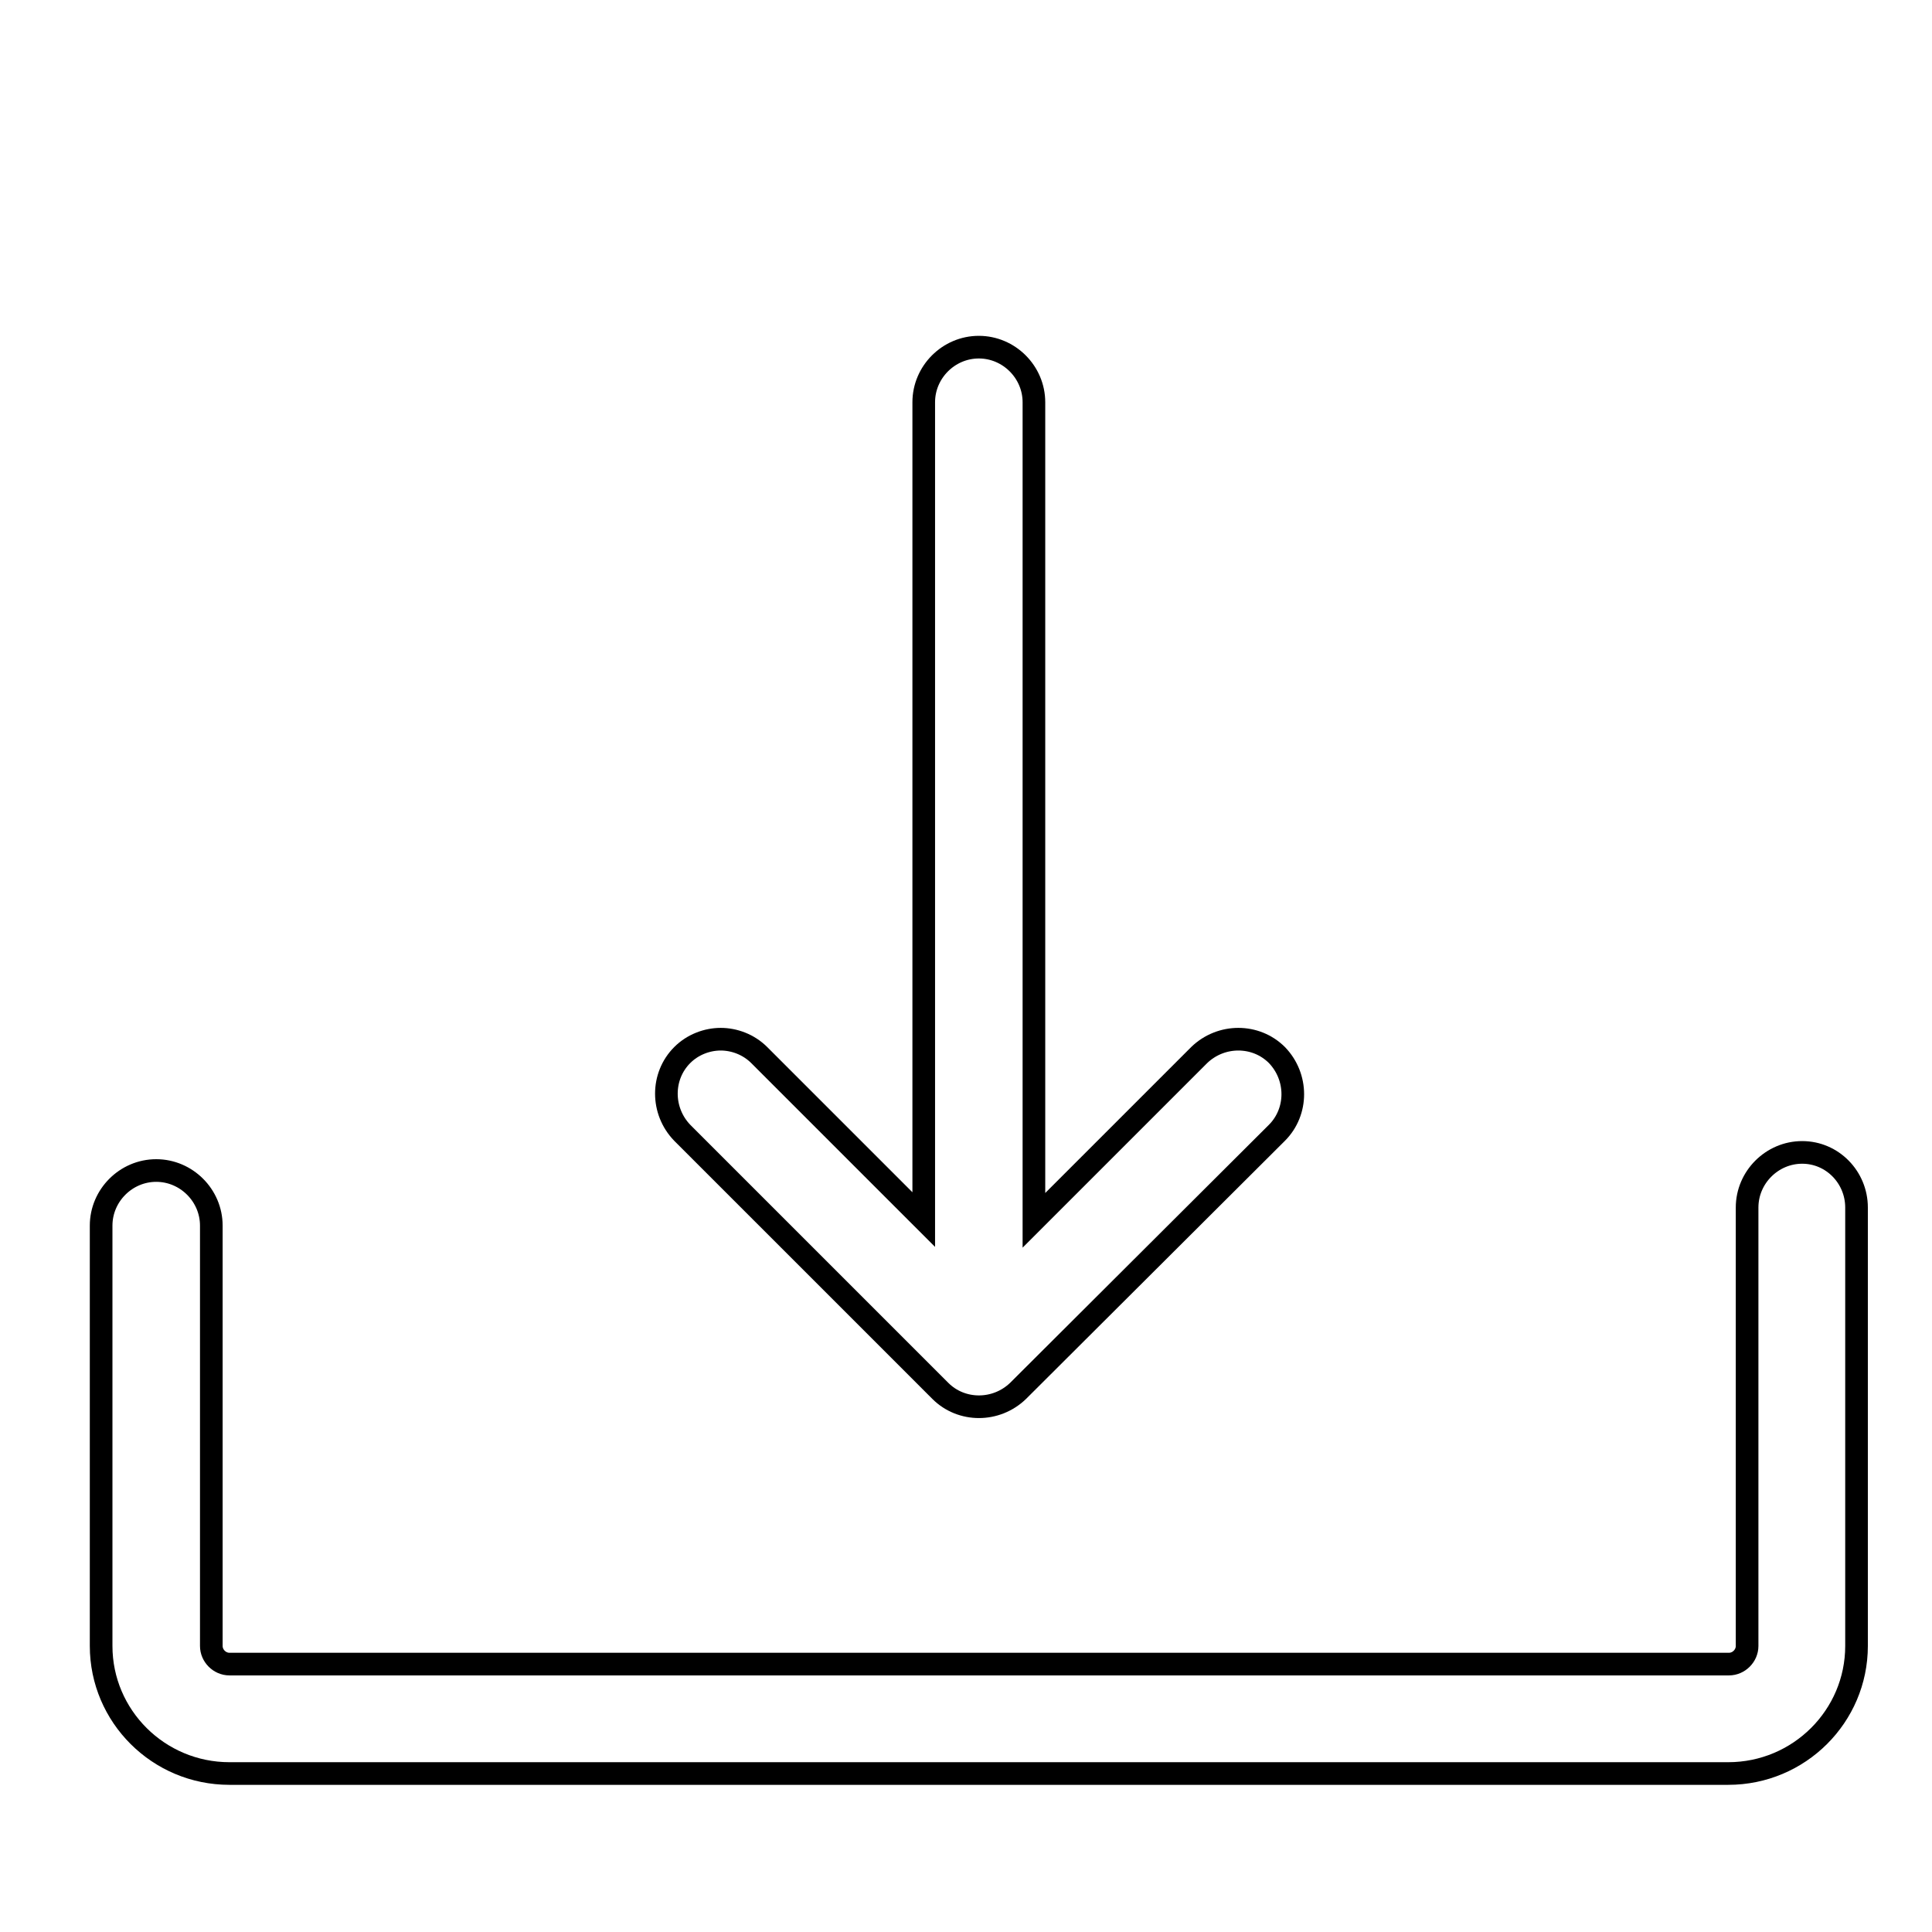
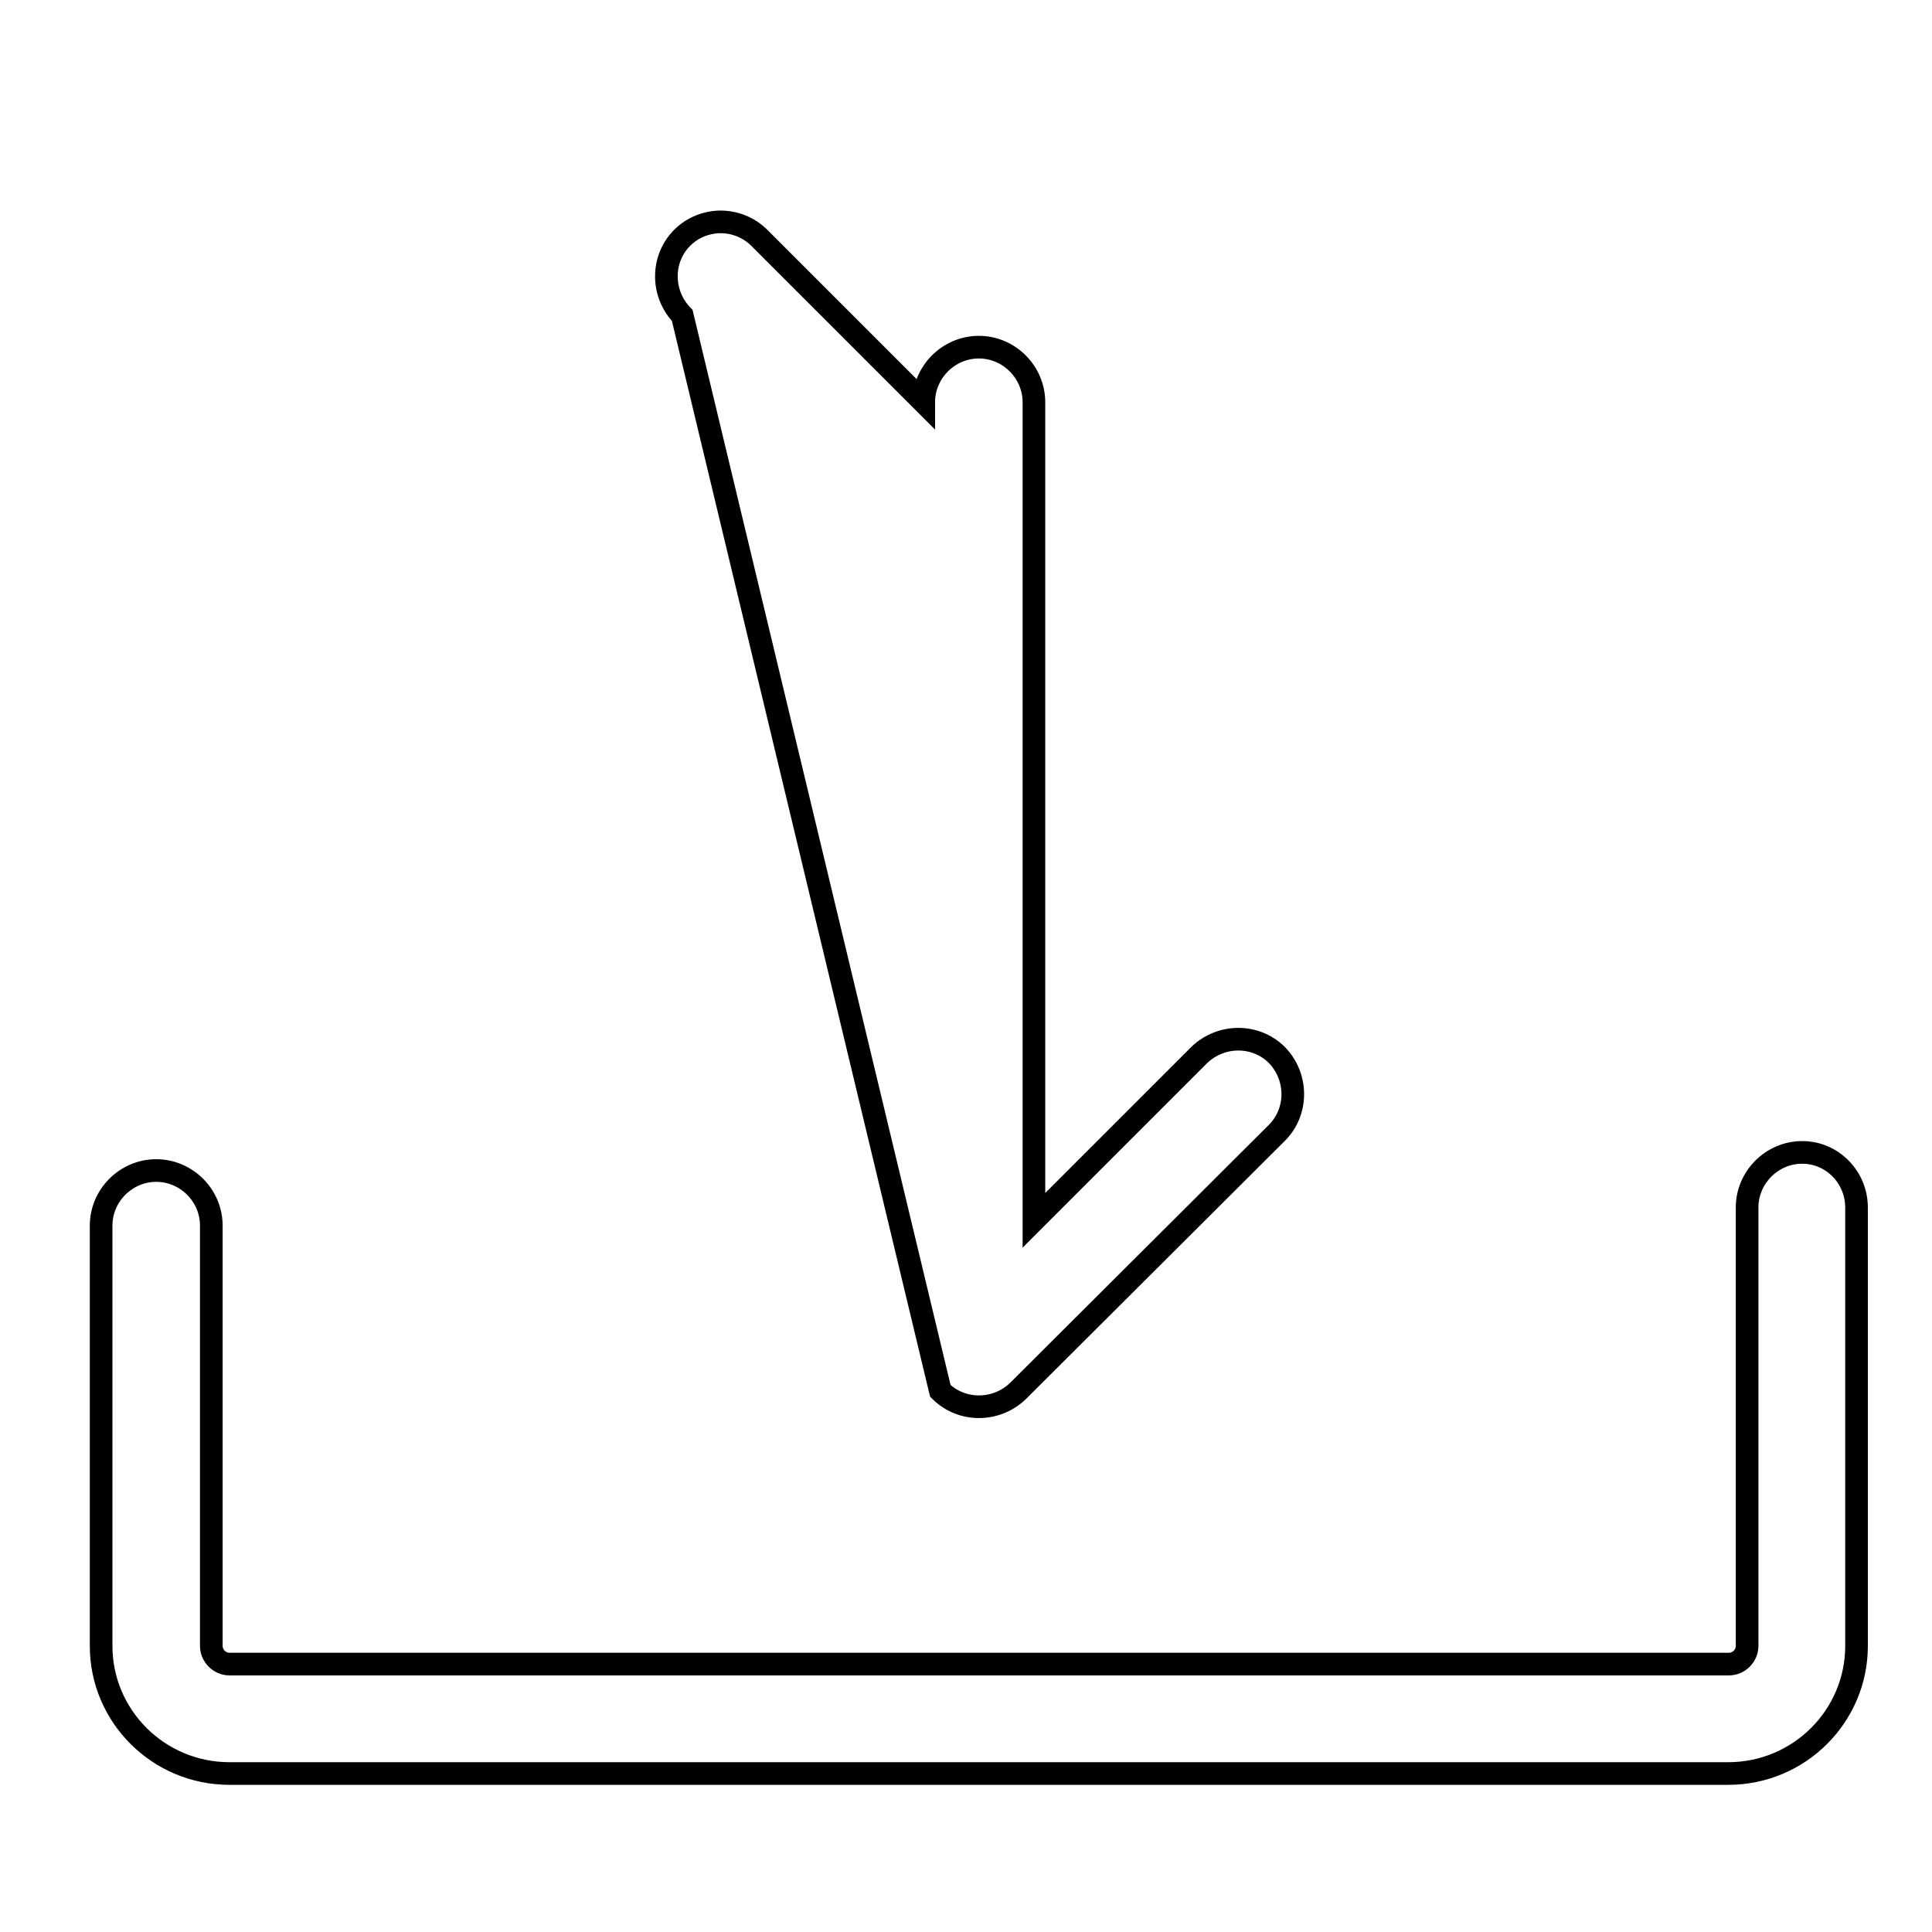
<svg xmlns="http://www.w3.org/2000/svg" version="1.1" x="0px" y="0px" viewBox="0 0 256 256" enable-background="new 0 0 256 256" xml:space="preserve">
  <g>
    <g>
-       <path stroke-width="3" fill-opacity="0" stroke="#000000" d="M10,21" />
-       <path stroke-width="3" fill-opacity="0" stroke="#000000" d="M238.8,152.7c-4,0-7.3,3.3-7.3,7.3v58.1c0,1.3-1.1,2.4-2.4,2.4H30.4c-1.3,0-2.4-1.1-2.4-2.4v-55.7c0-4-3.3-7.3-7.3-7.3c-4,0-7.3,3.3-7.3,7.3v55.7c0,9.3,7.6,16.9,17,16.9H229c9.4,0,17-7.6,17-16.9V160C246,156,242.8,152.7,238.8,152.7L238.8,152.7z M124.6,184.3c2.8,2.8,7.4,2.8,10.3,0l34.3-34.2c2.8-2.8,2.8-7.4,0-10.3c-2.8-2.8-7.4-2.8-10.3,0L137,161.7V53.3c0-4-3.3-7.3-7.3-7.3c-4,0-7.3,3.3-7.3,7.3v108.3l-21.8-21.8c-1.4-1.4-3.3-2.1-5.1-2.1s-3.7,0.7-5.1,2.1c-2.8,2.8-2.8,7.4,0,10.3L124.6,184.3L124.6,184.3z" />
+       <path stroke-width="3" fill-opacity="0" stroke="#000000" d="M238.8,152.7c-4,0-7.3,3.3-7.3,7.3v58.1c0,1.3-1.1,2.4-2.4,2.4H30.4c-1.3,0-2.4-1.1-2.4-2.4v-55.7c0-4-3.3-7.3-7.3-7.3c-4,0-7.3,3.3-7.3,7.3v55.7c0,9.3,7.6,16.9,17,16.9H229c9.4,0,17-7.6,17-16.9V160C246,156,242.8,152.7,238.8,152.7L238.8,152.7z M124.6,184.3c2.8,2.8,7.4,2.8,10.3,0l34.3-34.2c2.8-2.8,2.8-7.4,0-10.3c-2.8-2.8-7.4-2.8-10.3,0L137,161.7V53.3c0-4-3.3-7.3-7.3-7.3c-4,0-7.3,3.3-7.3,7.3l-21.8-21.8c-1.4-1.4-3.3-2.1-5.1-2.1s-3.7,0.7-5.1,2.1c-2.8,2.8-2.8,7.4,0,10.3L124.6,184.3L124.6,184.3z" />
    </g>
  </g>
</svg>